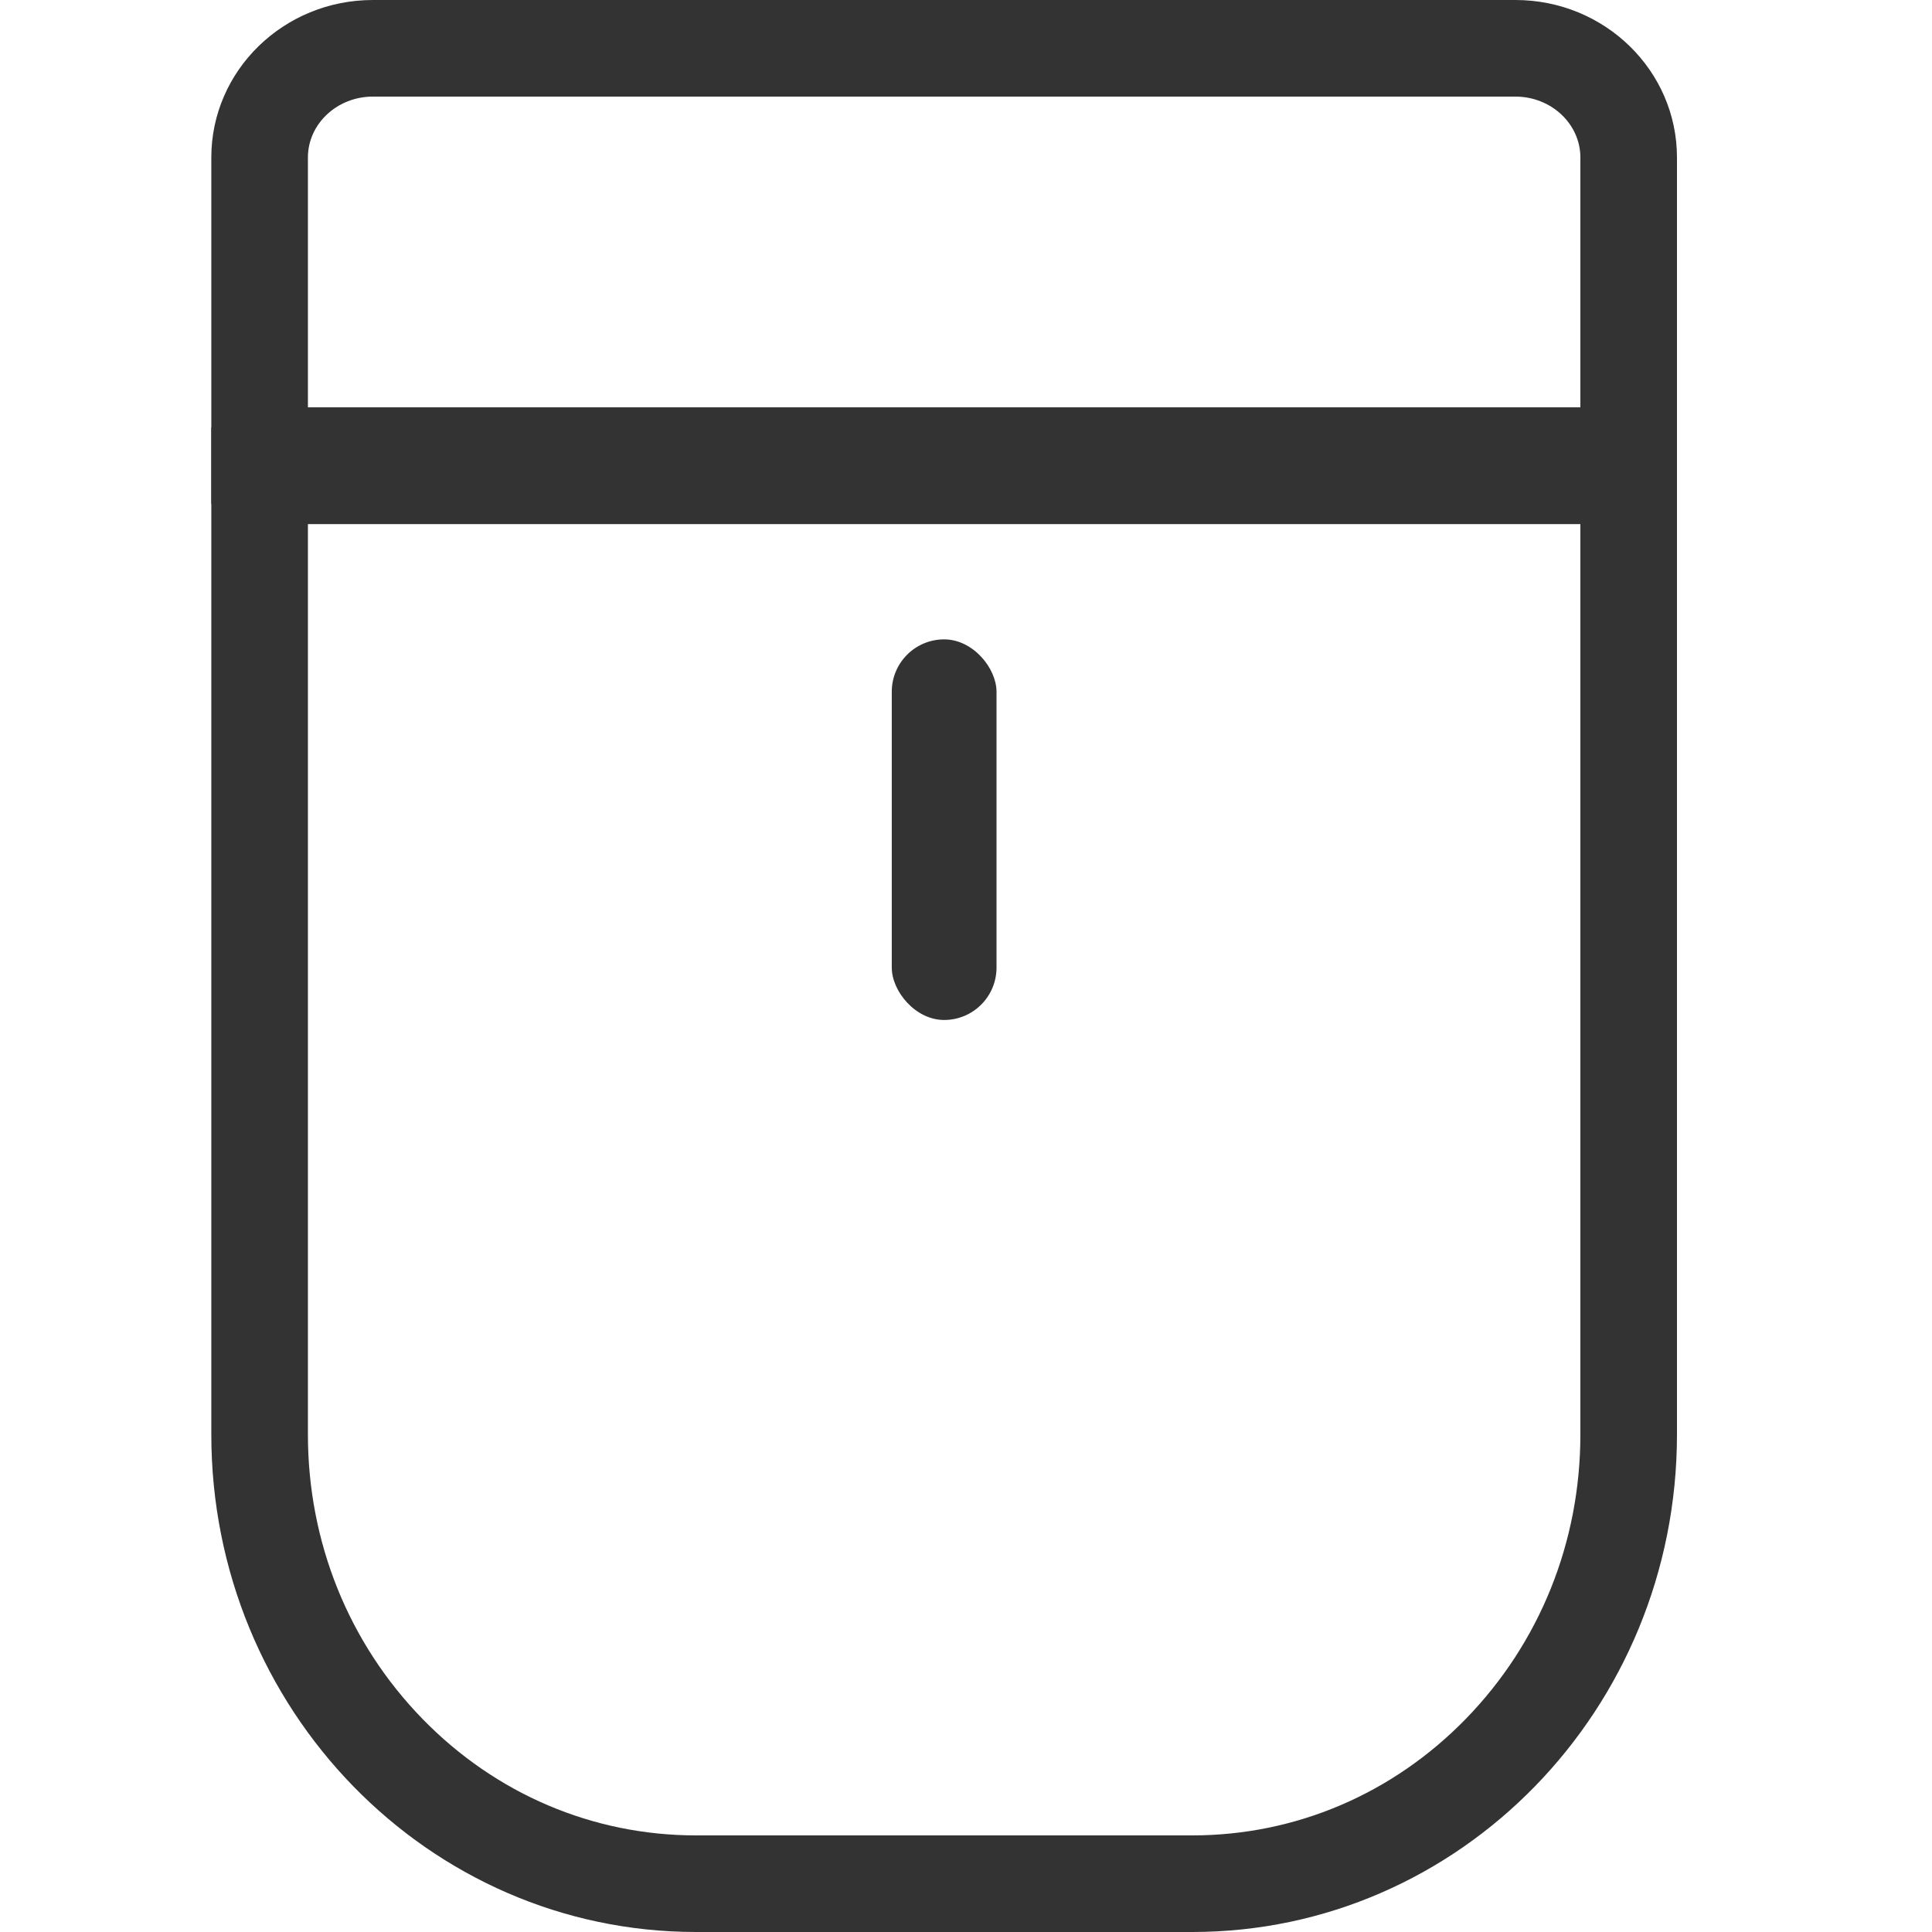
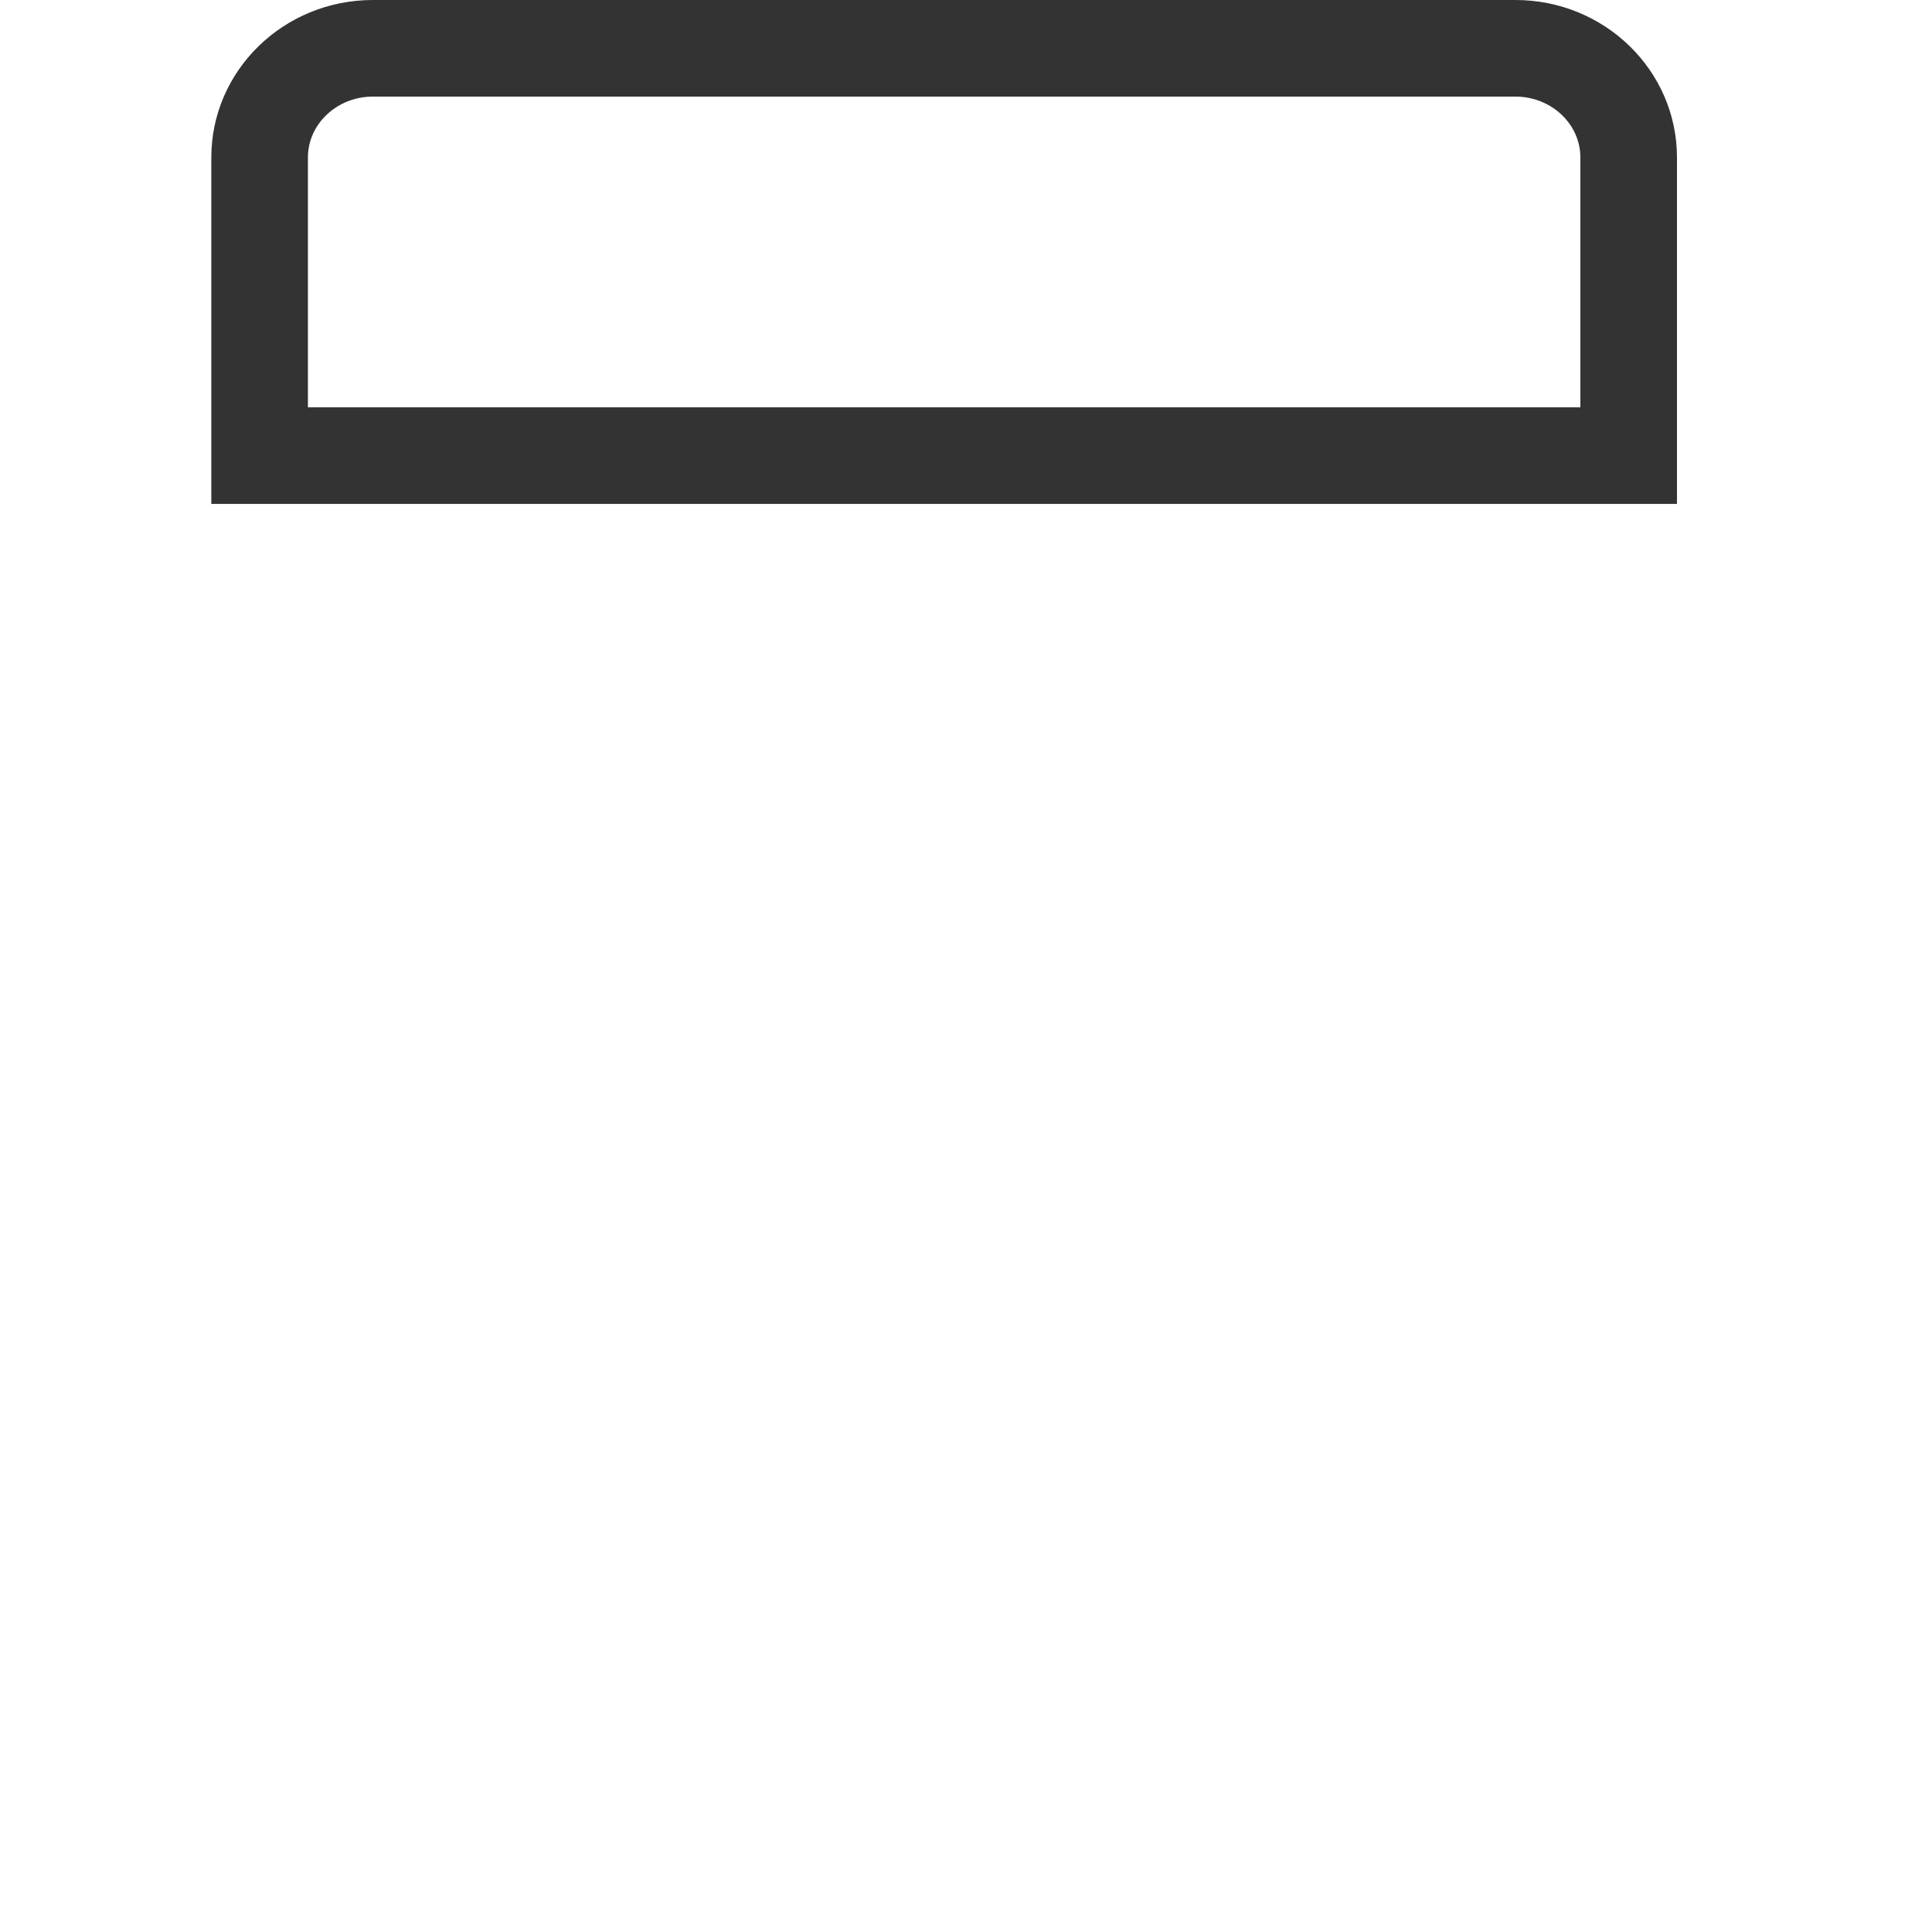
<svg xmlns="http://www.w3.org/2000/svg" width="64" height="64" viewBox="0 0 64 64">
  <defs>
    <style>
      .cls-1, .cls-3 {
        fill: #333;
      }

      .cls-1 {
        stroke: #333;
        opacity: 0;
      }

      .cls-2, .cls-5 {
        fill: none;
      }

      .cls-4, .cls-6 {
        stroke: none;
      }

      .cls-6 {
        fill: #333;
      }
    </style>
  </defs>
  <g id="组_2959" data-name="组 2959" transform="translate(-506 -790)">
    <g id="组_26156" data-name="组 26156" transform="translate(408.035 756)">
      <g id="矩形_3242" data-name="矩形 3242" class="cls-1" transform="translate(97.965 34)">
        <rect class="cls-4" width="64" height="64" />
        <rect class="cls-5" x="0.5" y="0.5" width="63" height="63" />
      </g>
      <g id="组_1514" data-name="组 1514" transform="translate(104.965 34)">
        <g id="圆角矩形_2" data-name="圆角矩形 2" class="cls-2" transform="translate(-128 -159.838)">
          <path class="cls-4" d="M128,174h48.552v33.356A16.273,16.273,0,0,1,160.5,223.838H144.057A16.273,16.273,0,0,1,128,207.356Z" />
-           <path class="cls-6" d="M 131.2 177.2 L 131.2 207.356 C 131.2 210.92 132.548 214.265 134.995 216.778 C 137.42 219.267 140.638 220.638 144.057 220.638 L 160.495 220.638 C 163.914 220.638 167.132 219.267 169.557 216.778 C 172.004 214.265 173.352 210.92 173.352 207.356 L 173.352 177.2 L 131.2 177.2 M 128 174 L 176.552 174 L 176.552 207.356 C 176.552 216.459 169.363 223.838 160.495 223.838 L 144.057 223.838 C 135.189 223.838 128 216.459 128 207.356 L 128 174 Z" />
        </g>
        <g id="圆角矩形_3" data-name="圆角矩形 3" class="cls-2" transform="translate(-128 -102)">
-           <path class="cls-4" d="M133.352,102H171.2a5.286,5.286,0,0,1,5.352,5.217v11.476H128V107.217A5.286,5.286,0,0,1,133.352,102Z" />
          <path class="cls-6" d="M 133.352 105.2 C 132.165 105.2 131.2 106.105 131.2 107.217 L 131.2 115.493 L 173.352 115.493 L 173.352 107.217 C 173.352 106.105 172.386 105.2 171.2 105.2 L 133.352 105.2 M 133.352 102 L 171.2 102 C 174.156 102 176.552 104.336 176.552 107.217 L 176.552 118.693 C 175.479 118.693 173.311 118.693 169.205 118.693 C 157.067 118.693 128 118.693 128 118.693 L 128 107.217 C 128 104.336 130.396 102 133.352 102 Z M 176.552 118.693 C 177.251 118.693 177.484 118.693 177.484 118.693 L 176.552 118.693 Z" />
        </g>
-         <rect id="圆角矩形_4" data-name="圆角矩形 4" class="cls-3" width="3.47" height="12.608" rx="1.735" transform="translate(22.541 21.18)" />
      </g>
    </g>
  </g>
</svg>